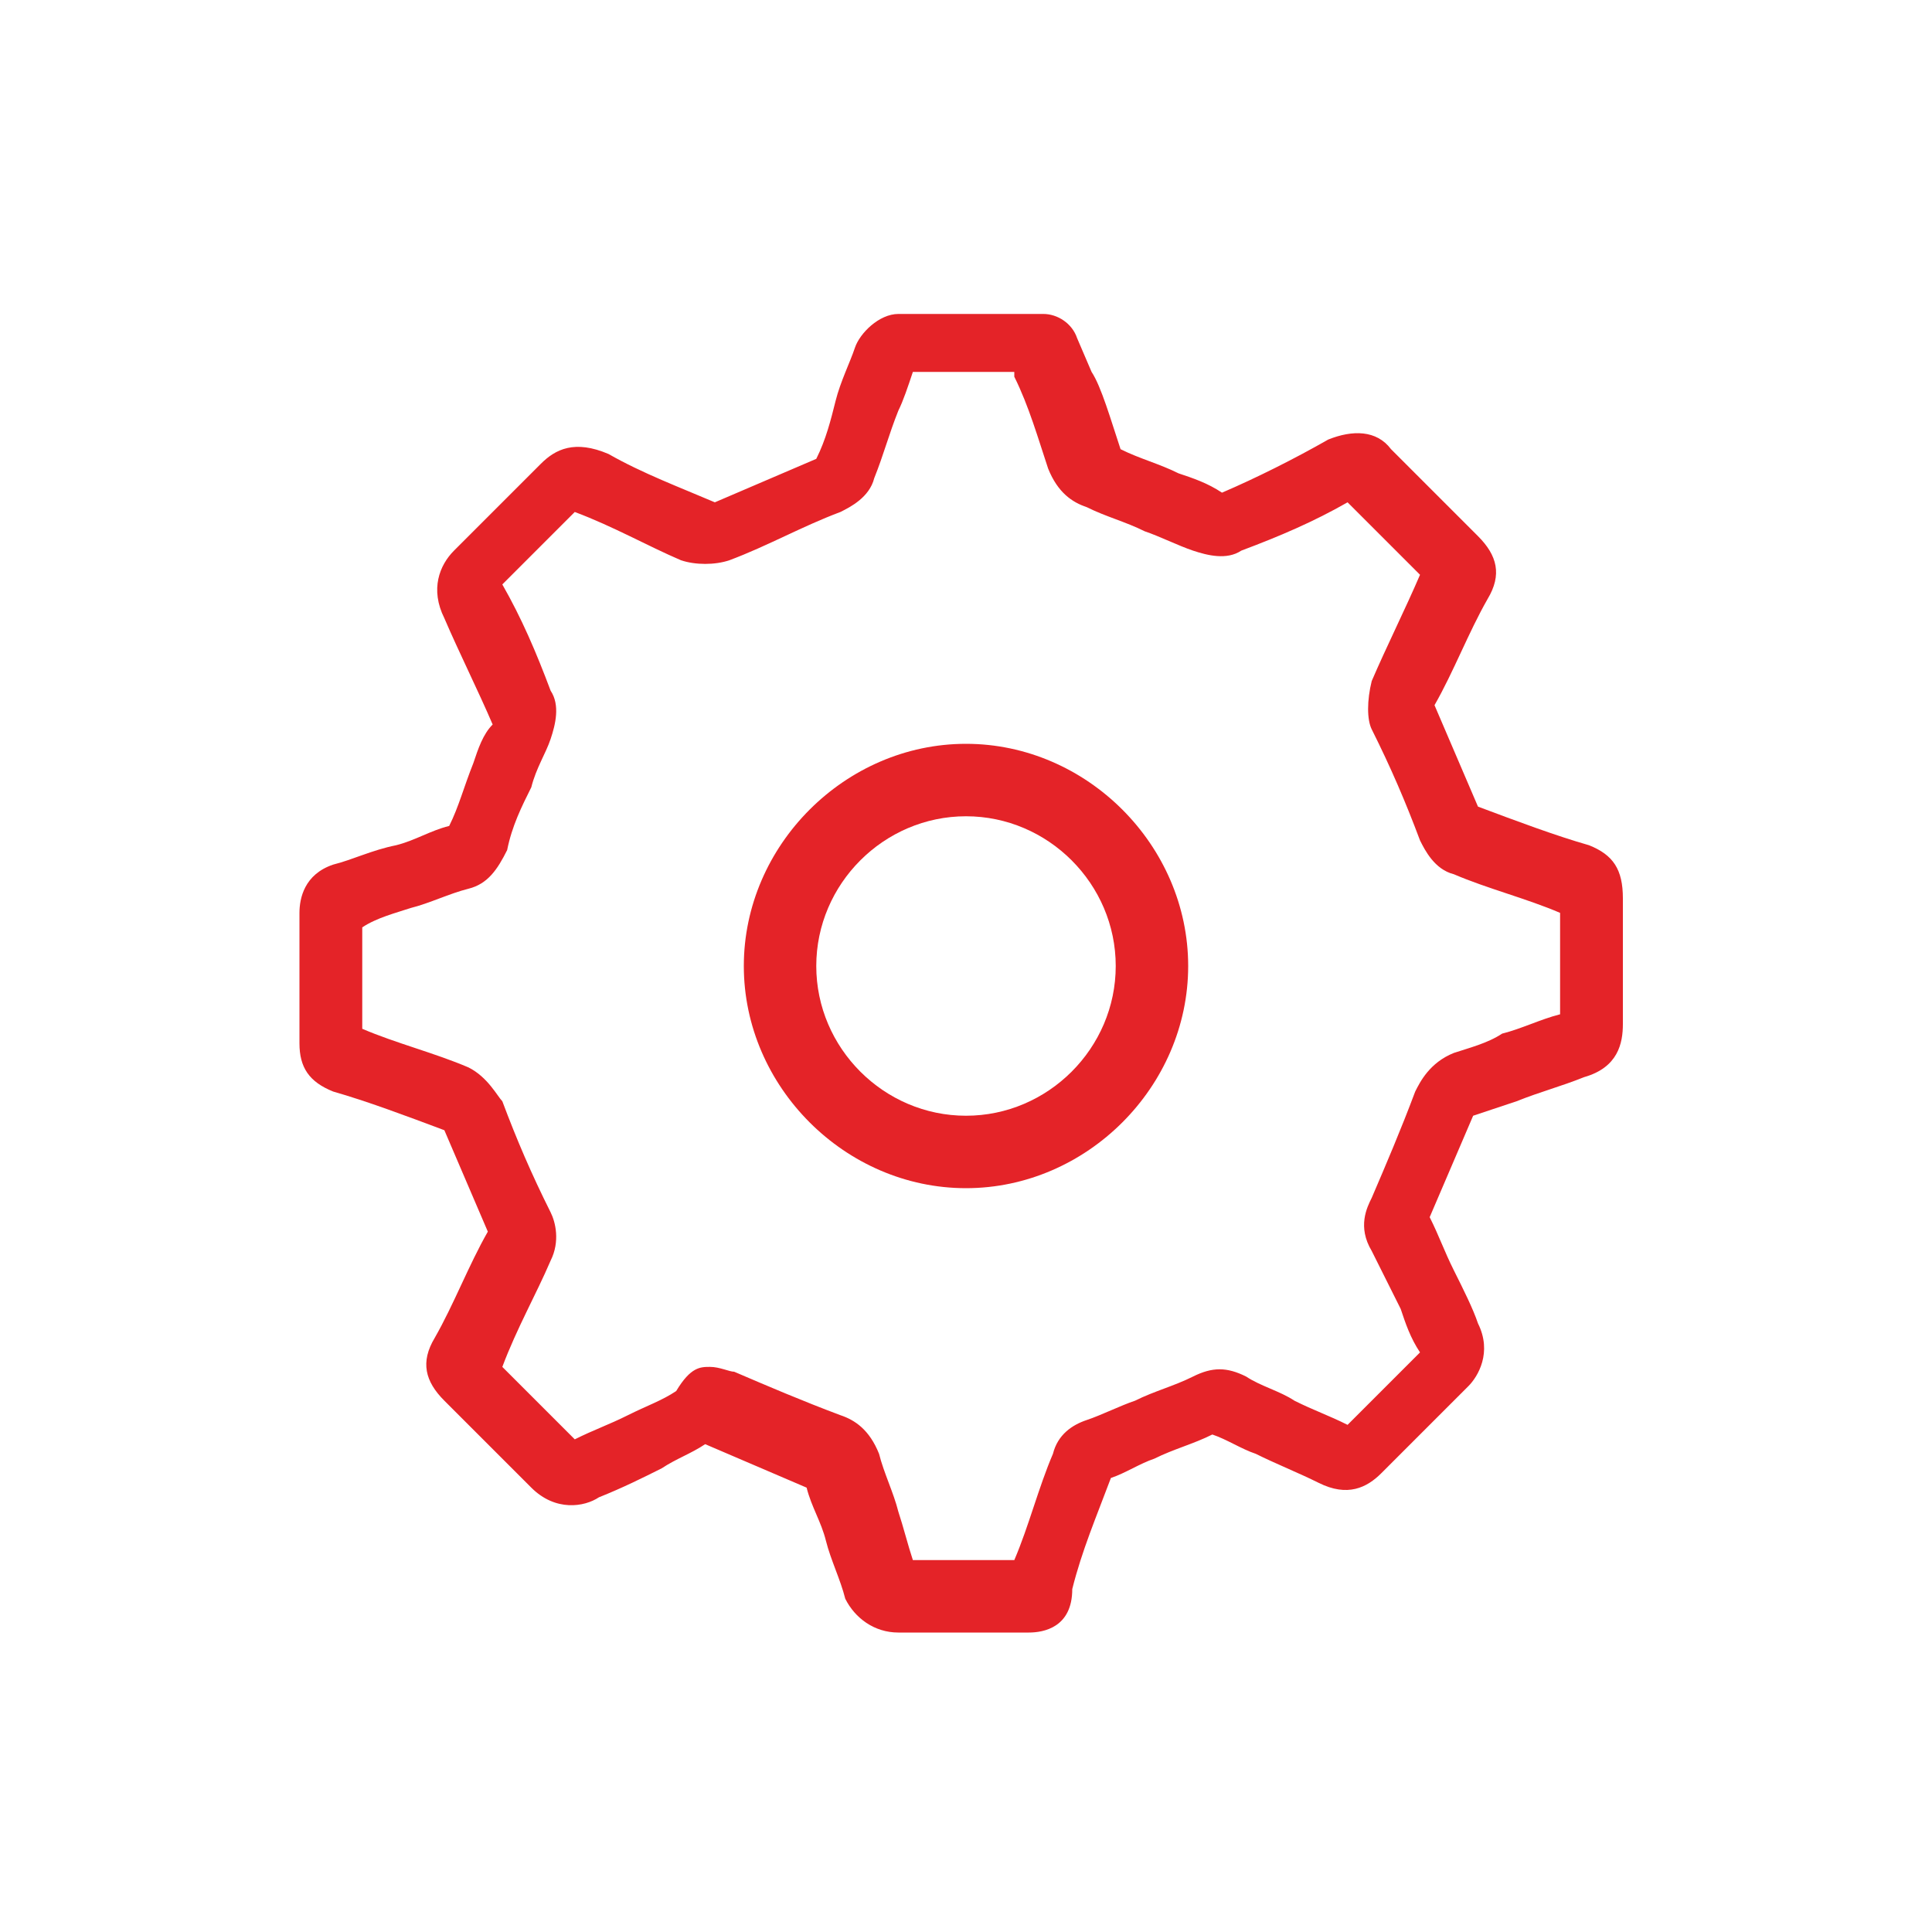
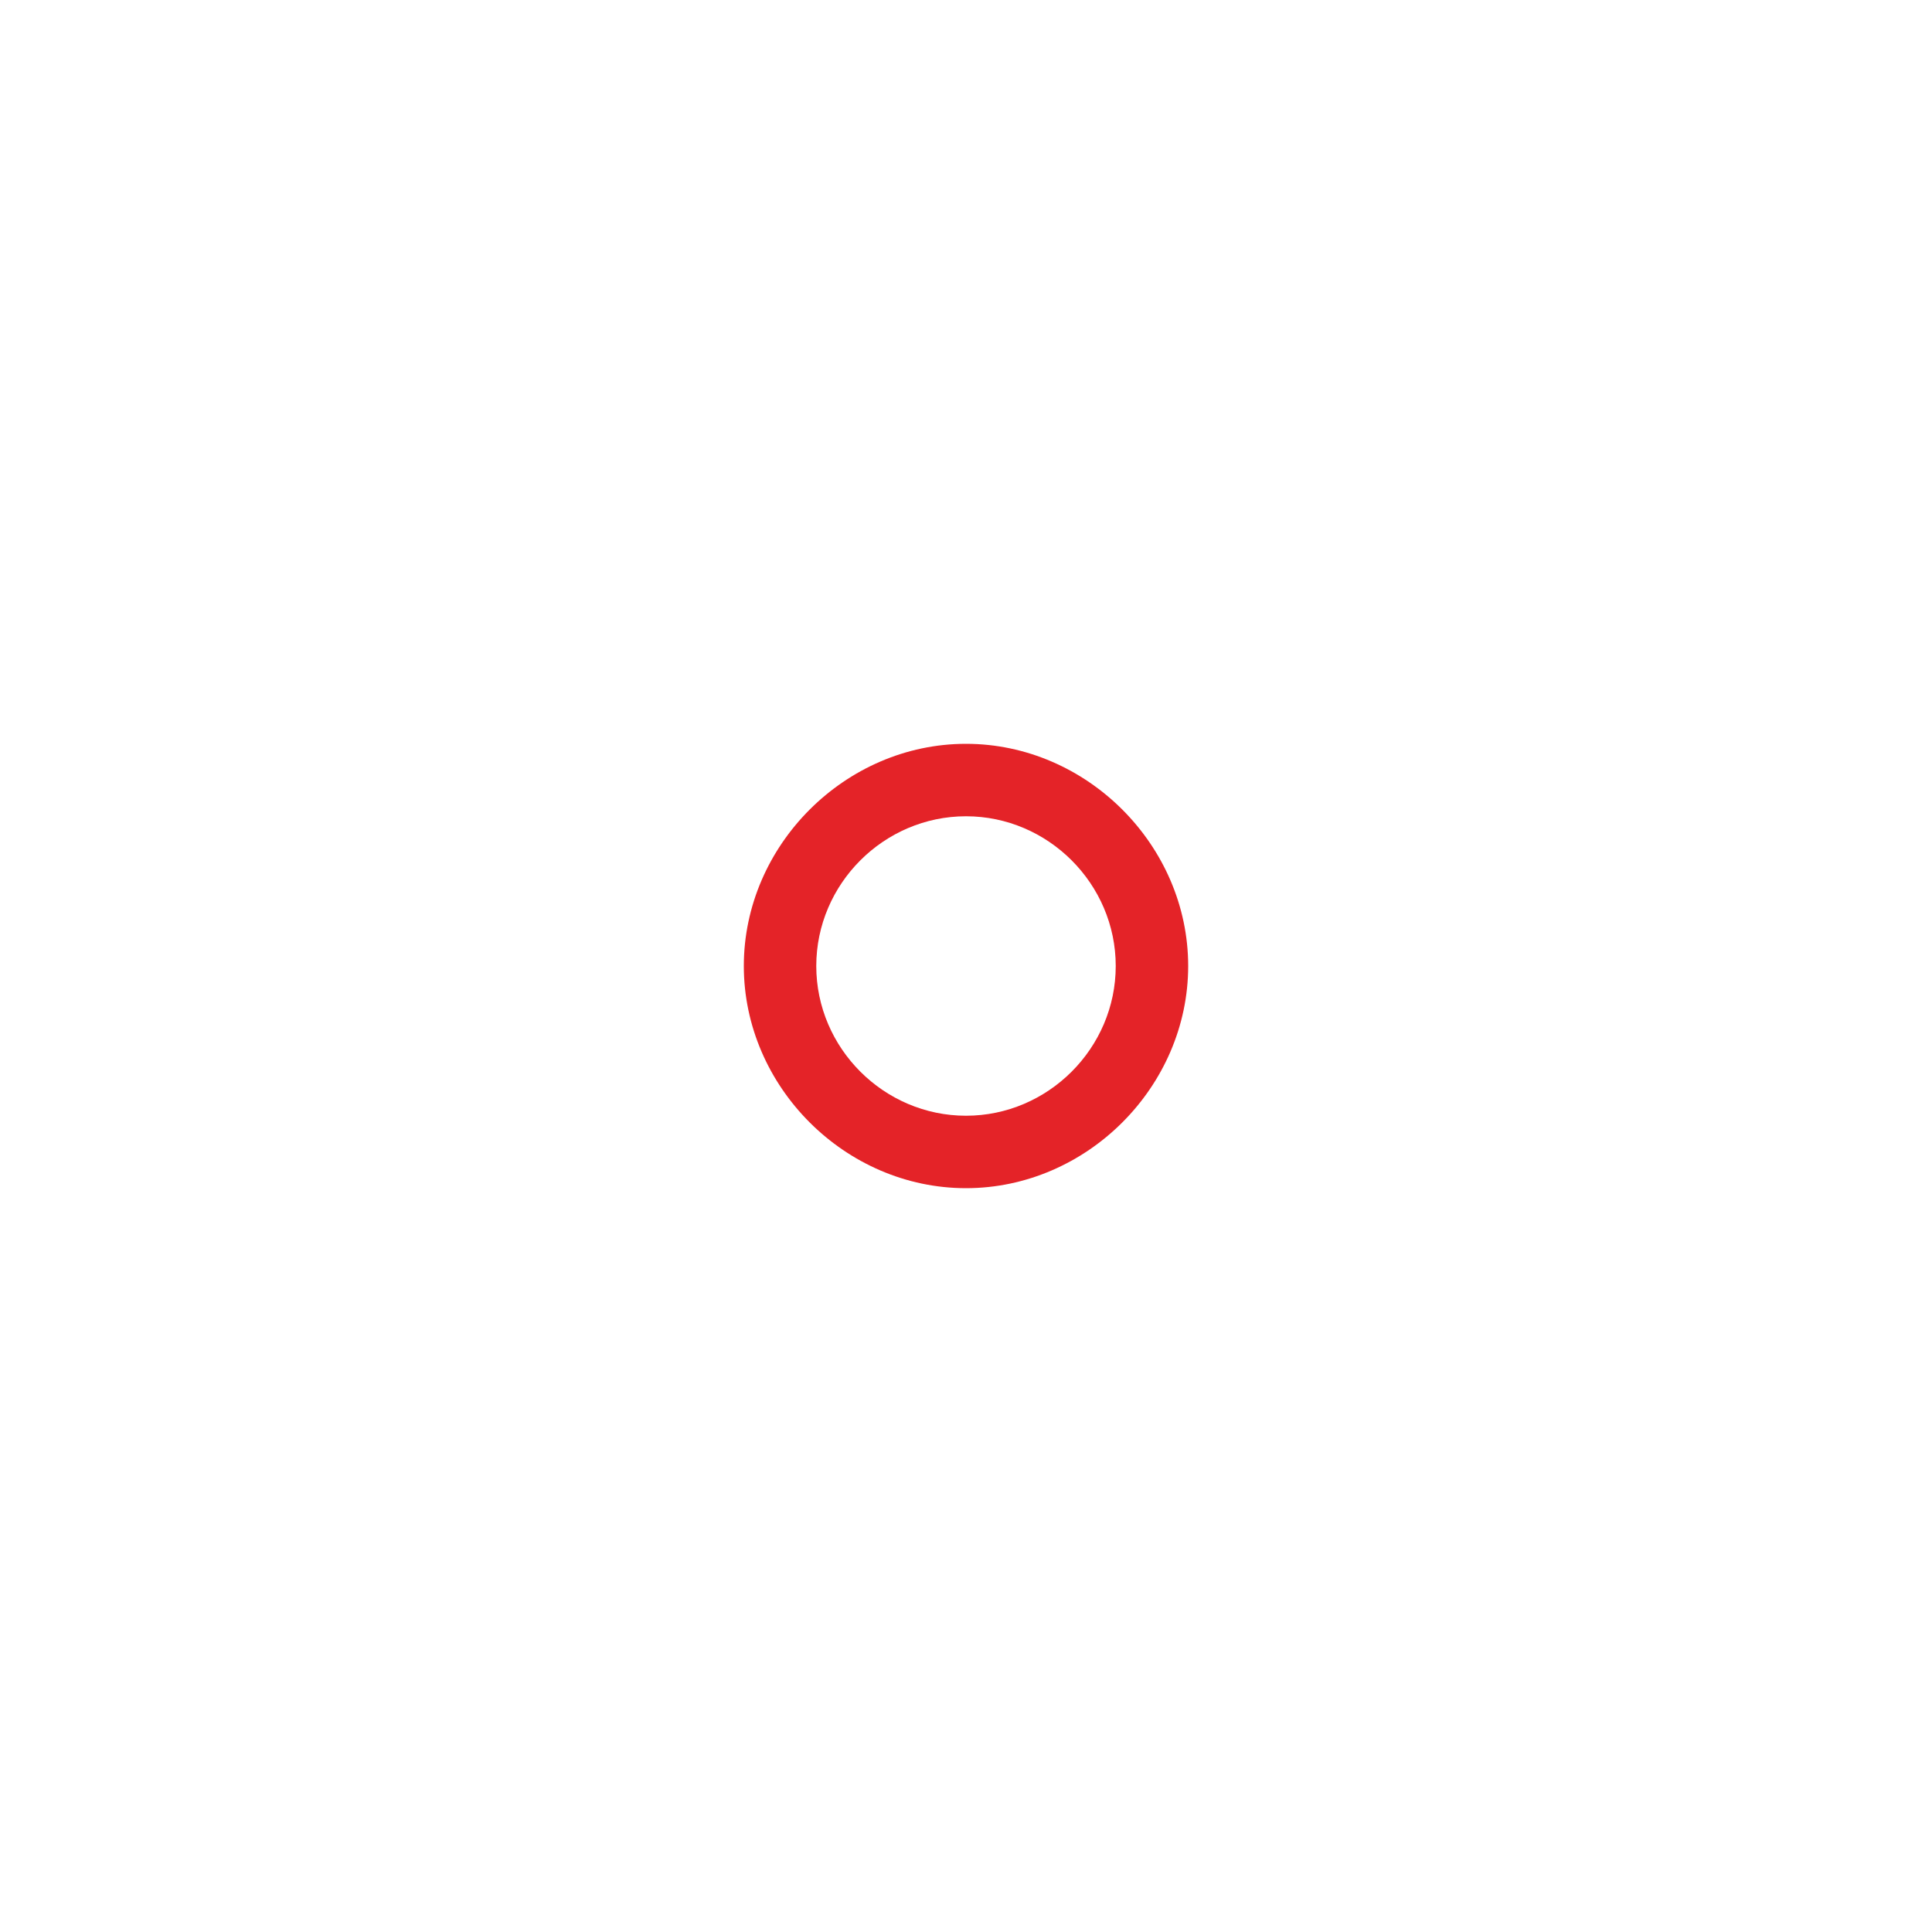
<svg xmlns="http://www.w3.org/2000/svg" version="1.1" id="Ebene_1" x="0px" y="0px" viewBox="0 0 40 40" style="enable-background:new 0 0 40 40;" xml:space="preserve">
  <style type="text/css">
	.st0{fill:#E42328;}
</style>
-   <path class="st0" d="M21.3,33.8C21.3,33.8,21.3,33.8,21.3,33.8c-0.9,0-1.8,0-2.7,0c-0.5,0-0.9-0.3-1.1-0.7c-0.1-0.4-0.3-0.8-0.4-1.2  c-0.1-0.4-0.3-0.7-0.4-1.1c-0.7-0.3-1.4-0.6-2.1-0.9c-0.3,0.2-0.6,0.3-0.9,0.5c-0.4,0.2-0.8,0.4-1.3,0.6c-0.3,0.2-0.9,0.3-1.4-0.2  c-0.6-0.6-1.2-1.2-1.8-1.8c-0.4-0.4-0.5-0.8-0.2-1.3c0.4-0.7,0.7-1.5,1.1-2.2c-0.3-0.7-0.6-1.4-0.9-2.1c-0.8-0.3-1.6-0.6-2.3-0.8  c-0.5-0.2-0.7-0.5-0.7-1c0-0.9,0-1.8,0-2.7c0-0.3,0.1-0.8,0.7-1c0.4-0.1,0.8-0.3,1.3-0.4c0.4-0.1,0.7-0.3,1.1-0.4  c0.2-0.4,0.3-0.8,0.5-1.3c0.1-0.3,0.2-0.6,0.4-0.8c-0.3-0.7-0.7-1.5-1-2.2c-0.3-0.6-0.1-1.1,0.2-1.4c0.6-0.6,1.2-1.2,1.8-1.8  c0.3-0.3,0.7-0.5,1.4-0.2c0.7,0.4,1.5,0.7,2.2,1c0.7-0.3,1.4-0.6,2.1-0.9c0.2-0.4,0.3-0.8,0.4-1.2c0.1-0.4,0.3-0.8,0.4-1.1  c0.1-0.3,0.5-0.7,0.9-0.7c0.8,0,1.6,0,2.4,0l0.6,0c0.3,0,0.6,0.2,0.7,0.5l0.3,0.7C22.8,8,23,8.7,23.2,9.3c0.4,0.2,0.8,0.3,1.2,0.5  c0.3,0.1,0.6,0.2,0.9,0.4c0.7-0.3,1.5-0.7,2.2-1.1c0.5-0.2,1-0.2,1.3,0.2c0.6,0.6,1.2,1.2,1.8,1.8c0.4,0.4,0.5,0.8,0.2,1.3  c-0.4,0.7-0.7,1.5-1.1,2.2c0.3,0.7,0.6,1.4,0.9,2.1c0.8,0.3,1.6,0.6,2.3,0.8c0.5,0.2,0.7,0.5,0.7,1.1c0,0.9,0,1.7,0,2.6  c0,0.4-0.1,0.9-0.8,1.1c-0.5,0.2-0.9,0.3-1.4,0.5c-0.3,0.1-0.6,0.2-0.9,0.3c-0.3,0.7-0.6,1.4-0.9,2.1c0.2,0.4,0.3,0.7,0.5,1.1  c0.2,0.4,0.4,0.8,0.5,1.1c0.3,0.6,0,1.1-0.2,1.3c-0.6,0.6-1.2,1.2-1.8,1.8c-0.3,0.3-0.7,0.5-1.3,0.2c-0.4-0.2-0.9-0.4-1.3-0.6  c-0.3-0.1-0.6-0.3-0.9-0.4c-0.4,0.2-0.8,0.3-1.2,0.5c-0.3,0.1-0.6,0.3-0.9,0.4c-0.3,0.8-0.6,1.5-0.8,2.3  C22.2,33.7,21.6,33.8,21.3,33.8z M14.7,28.3c0.2,0,0.4,0.1,0.5,0.1c0.7,0.3,1.4,0.6,2.2,0.9c0.3,0.1,0.6,0.3,0.8,0.8  c0.1,0.4,0.3,0.8,0.4,1.2c0.1,0.3,0.2,0.7,0.3,1c0.7,0,1.4,0,2.1,0c0.3-0.7,0.5-1.5,0.8-2.2c0.1-0.4,0.4-0.6,0.7-0.7  c0.3-0.1,0.7-0.3,1-0.4c0.4-0.2,0.8-0.3,1.2-0.5c0.4-0.2,0.7-0.2,1.1,0c0.3,0.2,0.7,0.3,1,0.5c0.4,0.2,0.7,0.3,1.1,0.5  c0.5-0.5,1-1,1.5-1.5c-0.2-0.3-0.3-0.6-0.4-0.9c-0.2-0.4-0.4-0.8-0.6-1.2c-0.3-0.5-0.1-0.9,0-1.1c0.3-0.7,0.6-1.4,0.9-2.2  c0.1-0.2,0.3-0.6,0.8-0.8c0.3-0.1,0.7-0.2,1-0.4c0.4-0.1,0.8-0.3,1.2-0.4c0-0.7,0-1.4,0-2.1c-0.7-0.3-1.5-0.5-2.2-0.8  c-0.4-0.1-0.6-0.5-0.7-0.7c-0.3-0.8-0.6-1.5-1-2.3c-0.1-0.2-0.1-0.6,0-1c0.3-0.7,0.7-1.5,1-2.2c-0.5-0.5-1-1-1.5-1.5  c-0.7,0.4-1.4,0.7-2.2,1c-0.3,0.2-0.7,0.1-1,0c-0.3-0.1-0.7-0.3-1-0.4c-0.4-0.2-0.8-0.3-1.2-0.5c-0.3-0.1-0.6-0.3-0.8-0.8  c-0.2-0.6-0.4-1.3-0.7-1.9L21,7.7h-0.1c-0.7,0-1.3,0-2,0c-0.1,0.3-0.2,0.6-0.3,0.8c-0.2,0.5-0.3,0.9-0.5,1.4  c-0.1,0.4-0.5,0.6-0.7,0.7c-0.8,0.3-1.5,0.7-2.3,1c-0.3,0.1-0.7,0.1-1,0c-0.7-0.3-1.4-0.7-2.2-1c-0.5,0.5-1,1-1.5,1.5  c0.4,0.7,0.7,1.4,1,2.2c0.2,0.3,0.1,0.7,0,1c-0.1,0.3-0.3,0.6-0.4,1c-0.2,0.4-0.4,0.8-0.5,1.3c-0.2,0.4-0.4,0.7-0.8,0.8  c-0.4,0.1-0.8,0.3-1.2,0.4c-0.3,0.1-0.7,0.2-1,0.4c0,0.7,0,1.4,0,2.1c0.7,0.3,1.5,0.5,2.2,0.8c0.4,0.2,0.6,0.6,0.7,0.7  c0.3,0.8,0.6,1.5,1,2.3c0.1,0.2,0.2,0.6,0,1c-0.3,0.7-0.7,1.4-1,2.2c0.5,0.5,1,1,1.5,1.5c0.4-0.2,0.7-0.3,1.1-0.5  c0.4-0.2,0.7-0.3,1-0.5C14.3,28.3,14.5,28.3,14.7,28.3z M23.1,30.8C23.1,30.8,23.1,30.8,23.1,30.8C23.1,30.8,23.1,30.8,23.1,30.8z   M10.2,25.4C10.2,25.4,10.2,25.4,10.2,25.4C10.2,25.4,10.2,25.4,10.2,25.4z M30.6,16.8L30.6,16.8L30.6,16.8z M14.8,10.2  C14.8,10.2,14.8,10.2,14.8,10.2C14.8,10.2,14.8,10.2,14.8,10.2z M25.4,10.2L25.4,10.2L25.4,10.2z M23.2,9.4L23.2,9.4L23.2,9.4z   M18.6,7.7C18.6,7.7,18.6,7.7,18.6,7.7C18.6,7.7,18.6,7.7,18.6,7.7z" />
  <path class="st0" d="M20,24.6c-2.5,0-4.6-2.1-4.6-4.6c0-2.5,2.1-4.6,4.6-4.6c2.5,0,4.6,2.1,4.6,4.6C24.6,22.5,22.5,24.6,20,24.6z   M20,16.9c-1.7,0-3.1,1.4-3.1,3.1c0,1.7,1.4,3.1,3.1,3.1c1.7,0,3.1-1.4,3.1-3.1C23.1,18.3,21.7,16.9,20,16.9z" />
</svg>